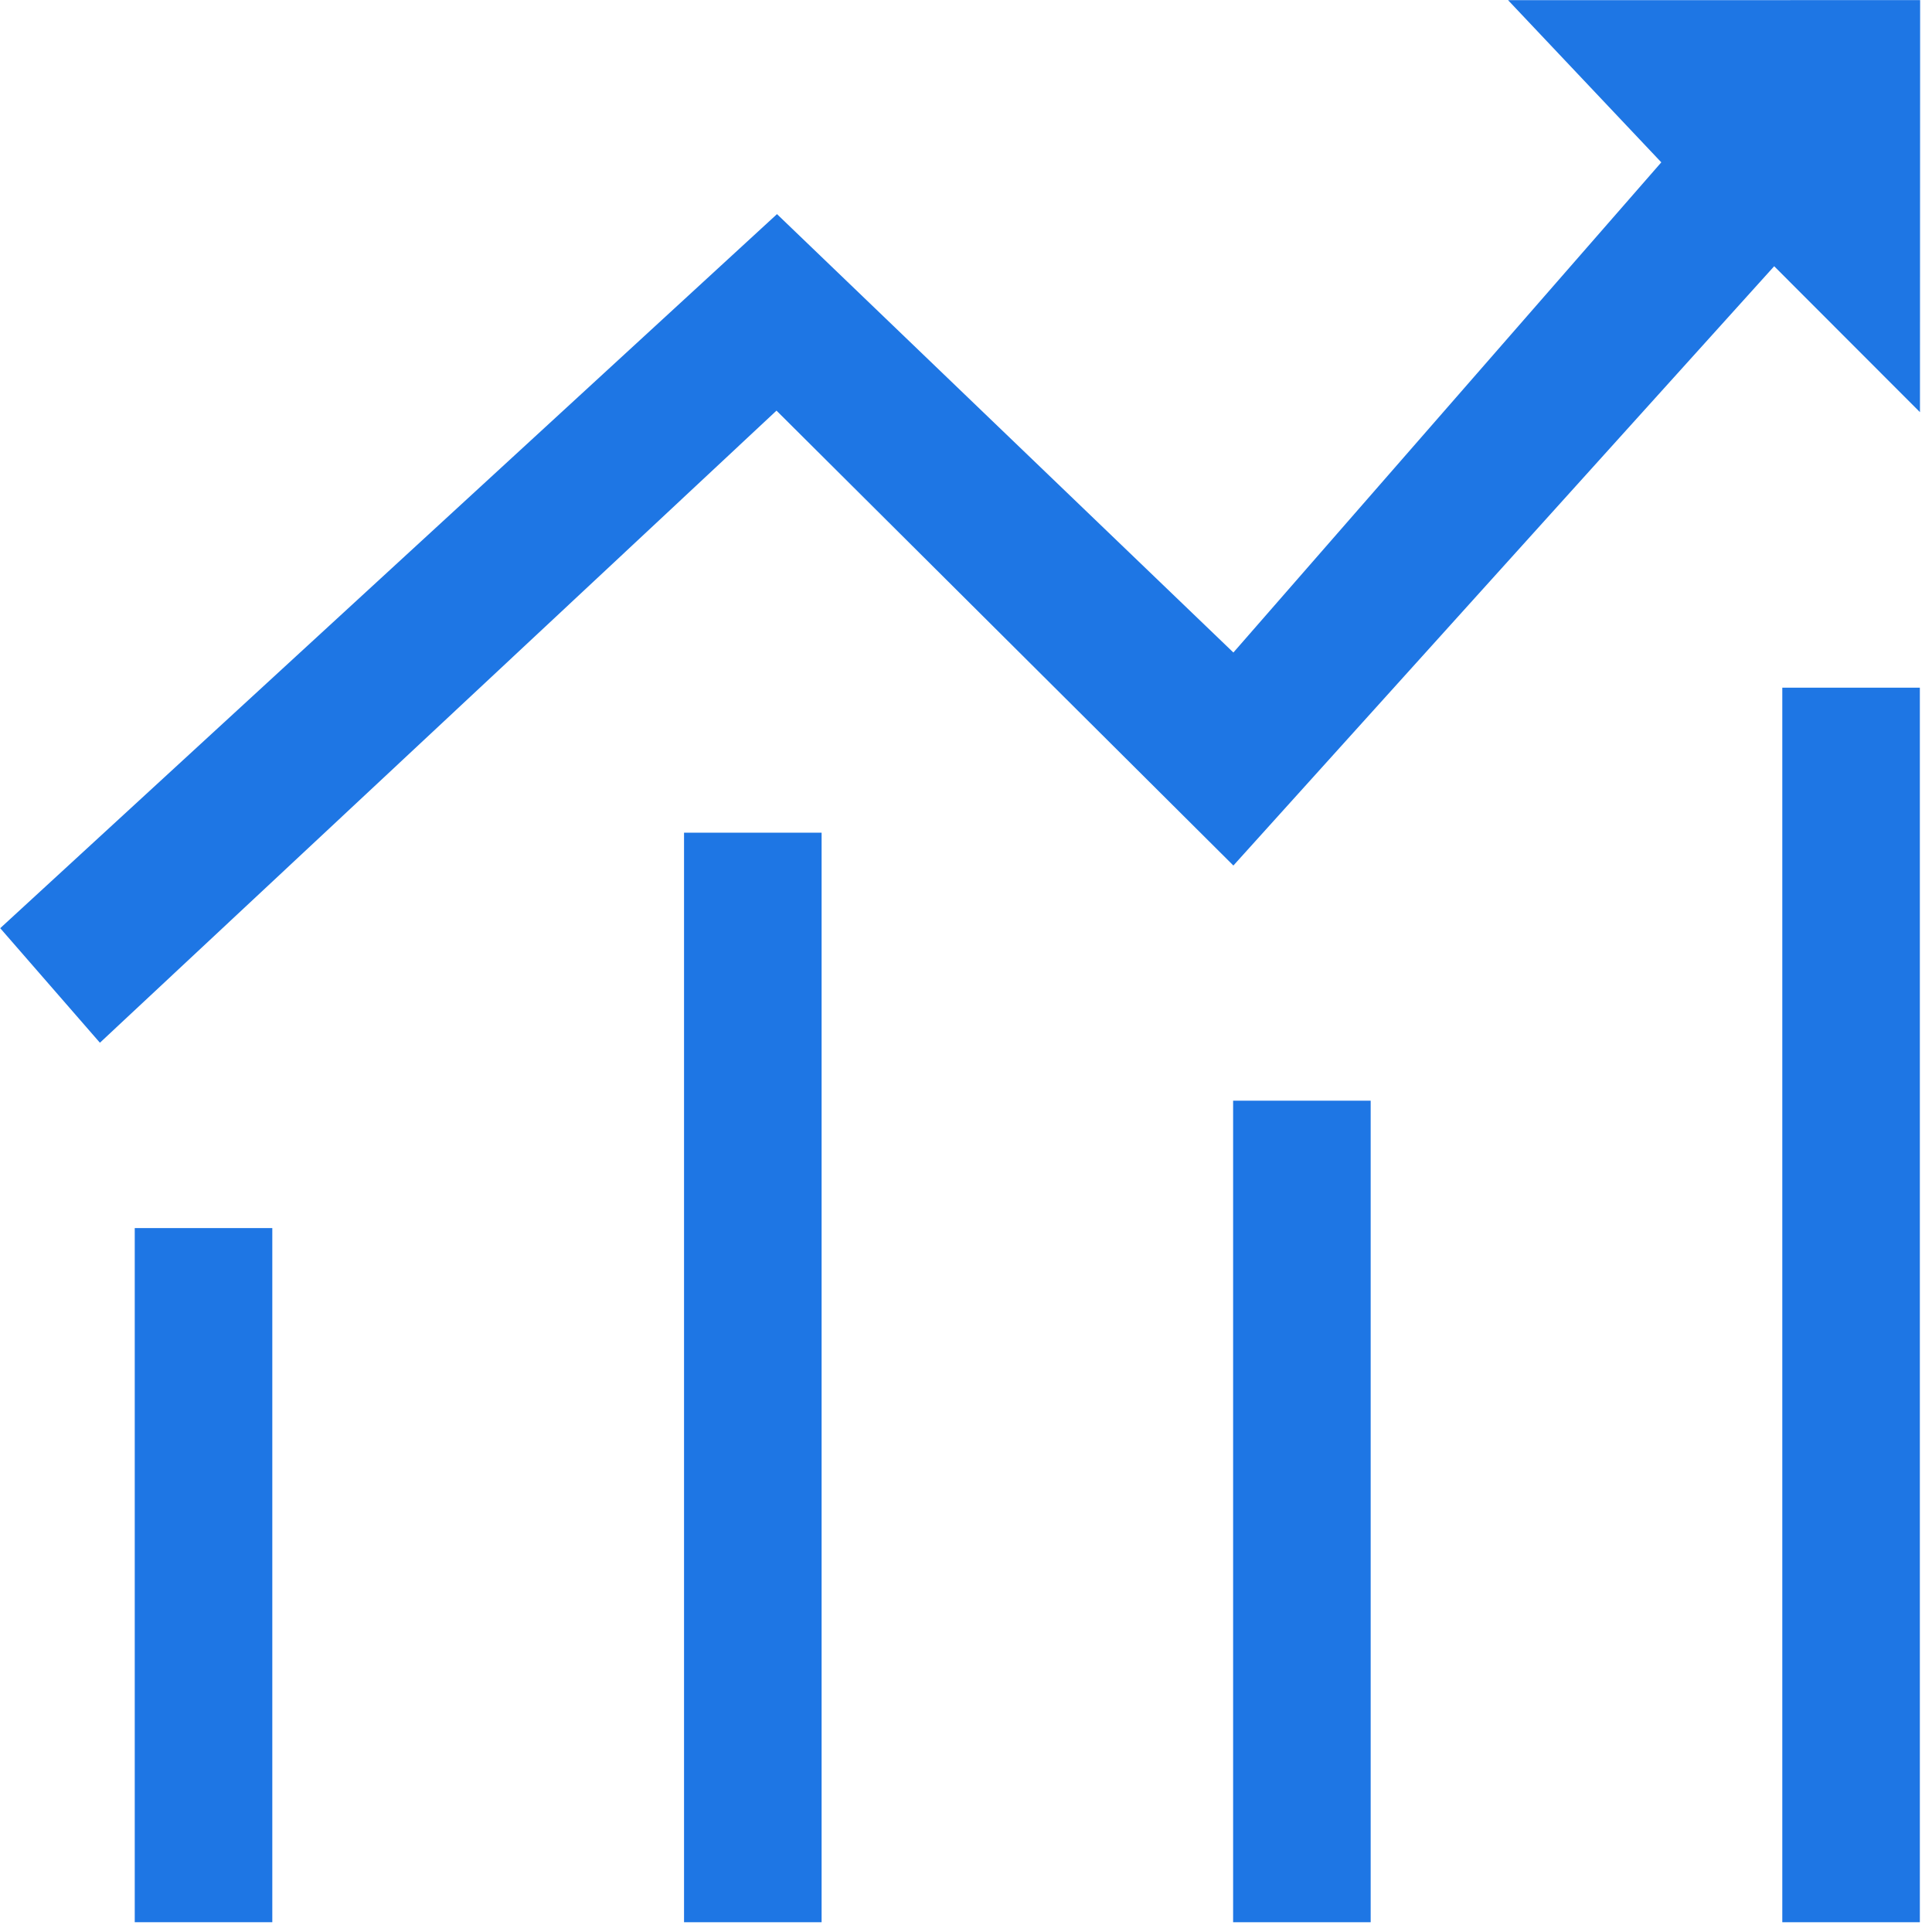
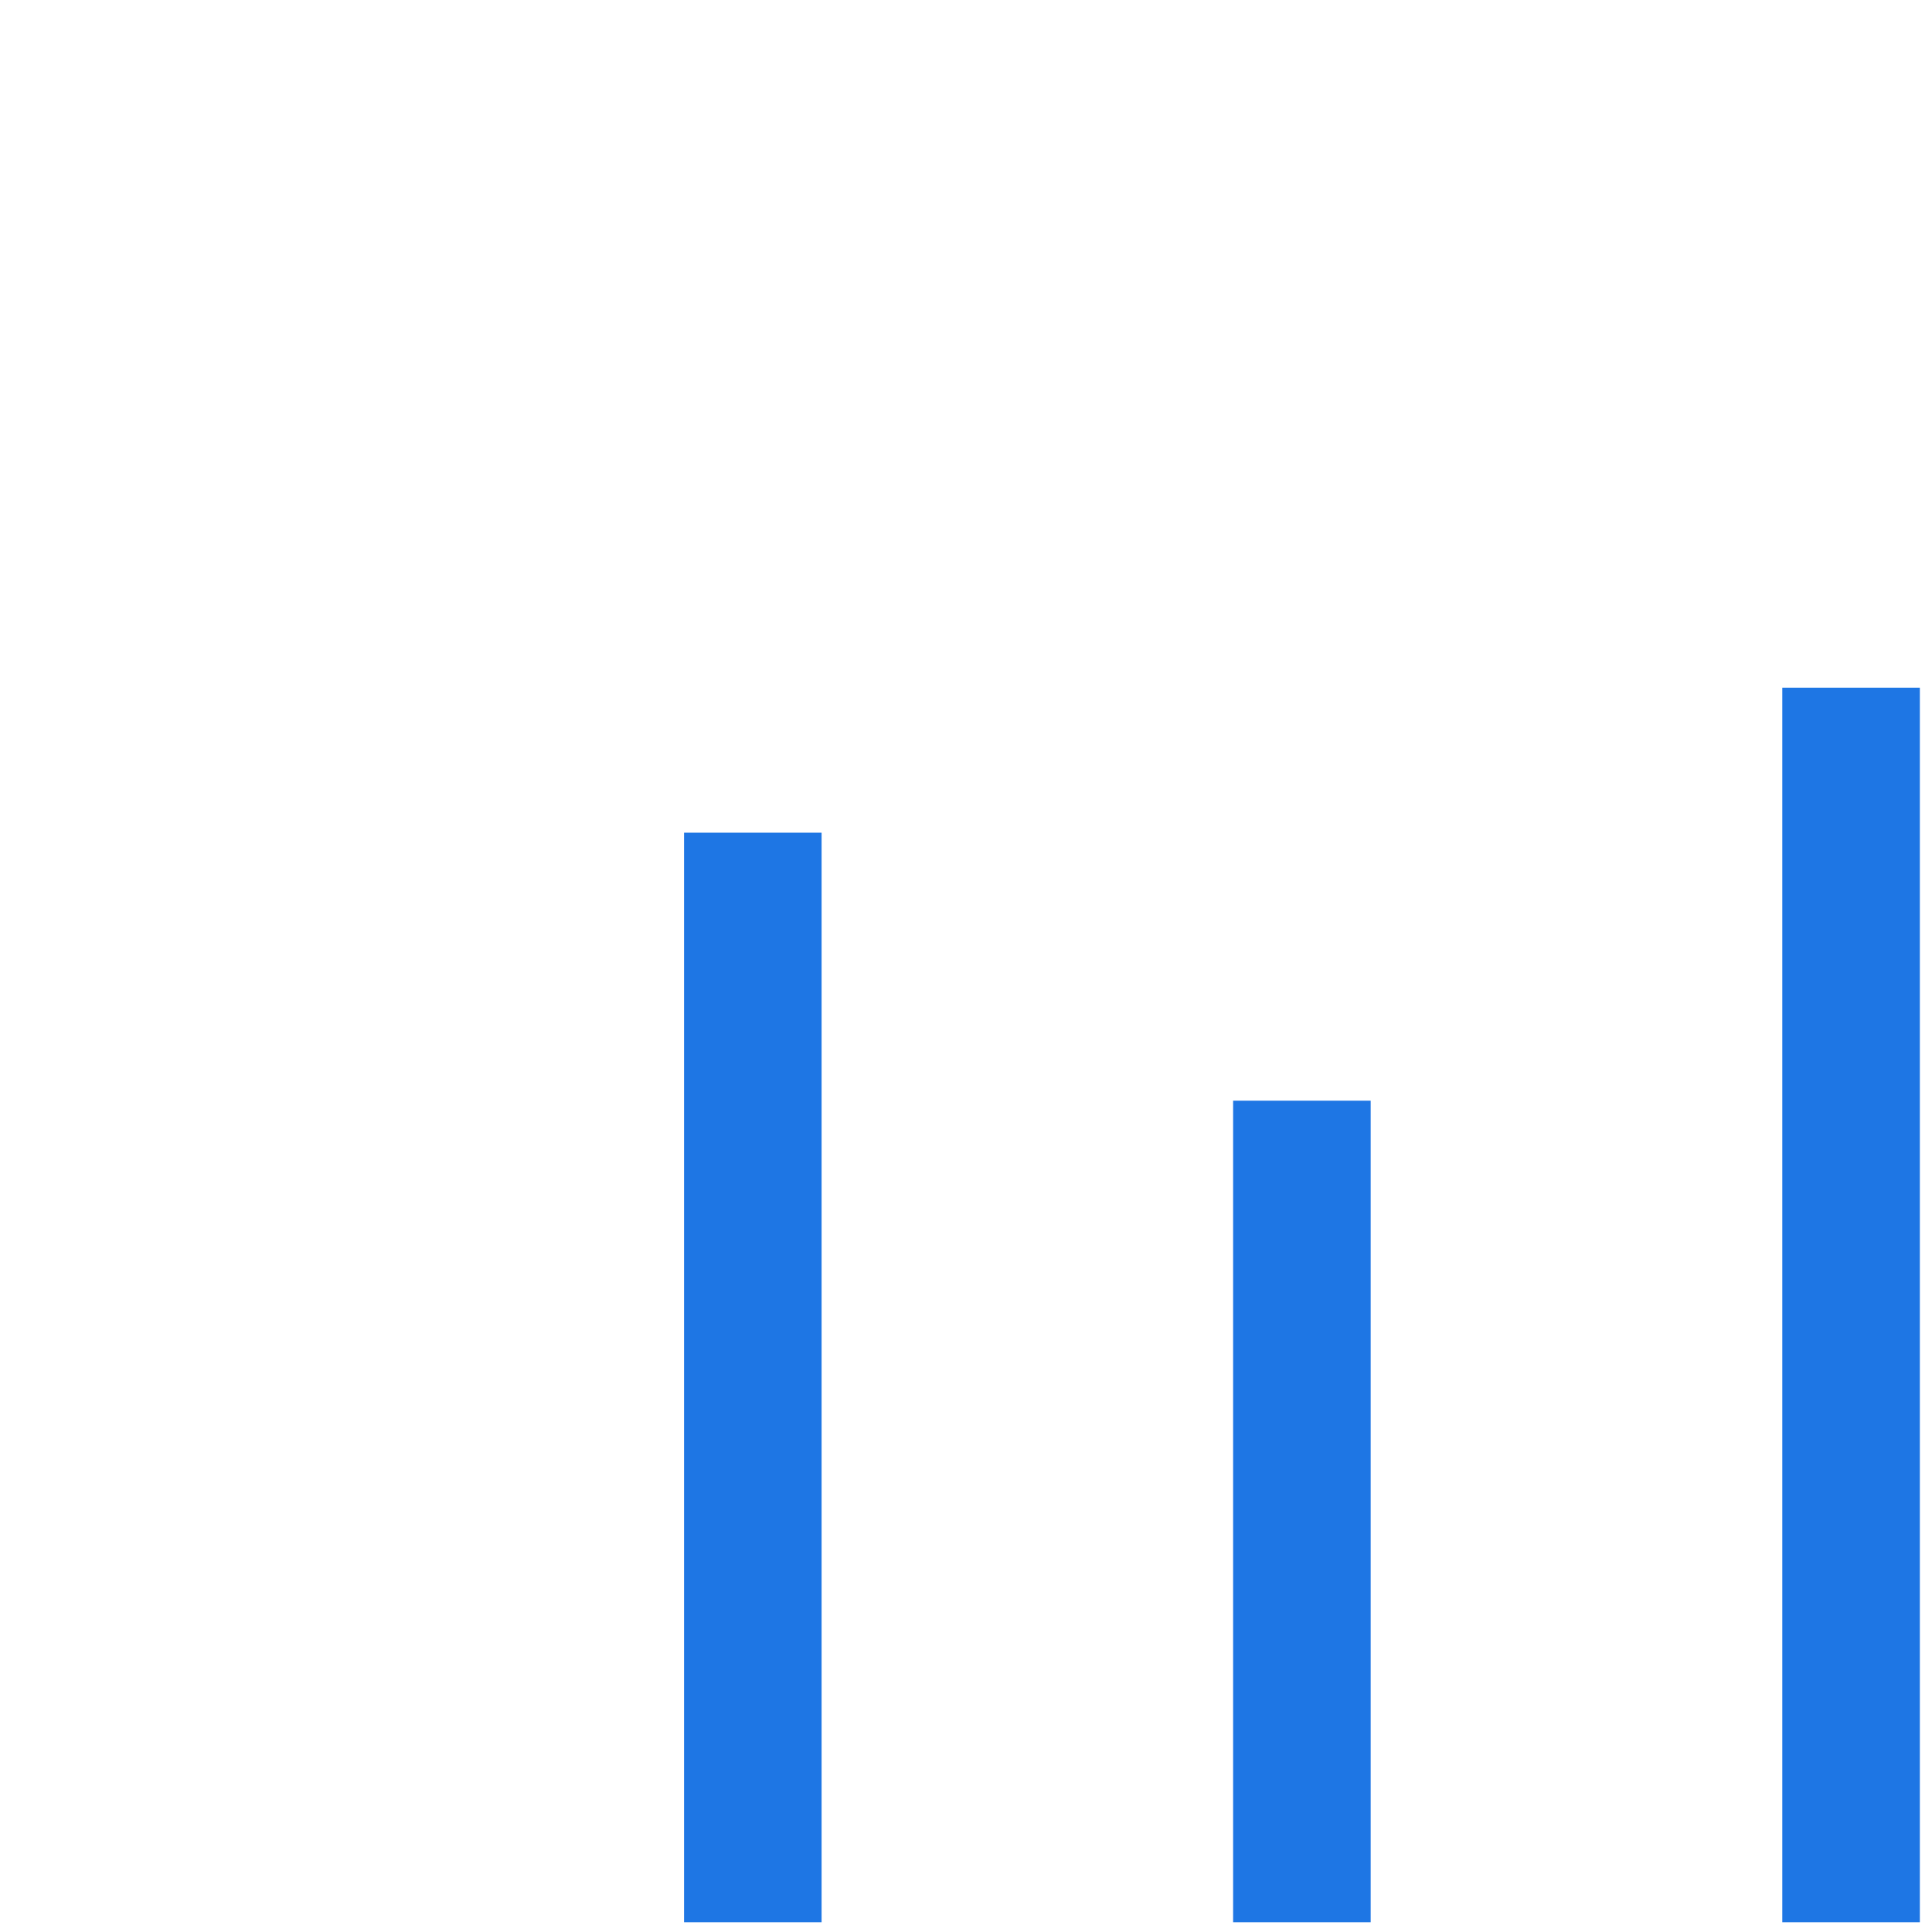
<svg xmlns="http://www.w3.org/2000/svg" width="35px" height="35px" viewBox="0 0 35 35" version="1.1">
  <title>站点数据统计</title>
  <g id="页面-1" stroke="none" stroke-width="1" fill="none" fill-rule="evenodd">
    <g id="ERP进销存管理系统" transform="translate(-943, -950)" fill="#1E76E4" fill-rule="nonzero">
      <g id="站点数据统计" transform="translate(943, 950)">
-         <path d="M0.004,16.815 L14.076,3.879 L22.344,11.821 L30.096,2.941 L27.32,0.003 L34.785,0.002 L34.782,7.467 L32.141,4.823 L22.344,15.68 L14.067,7.439 L1.81,18.89 L0.004,16.815 L0.004,16.815 Z M2.441,22.248 L4.933,22.248 L4.933,34.823 L2.441,34.823 L2.441,22.248 Z" id="形状" />
        <path d="M12.392,15.085 L14.884,15.085 L14.884,34.823 L12.392,34.823 L12.392,15.085 Z M22.339,19.94 L24.831,19.94 L24.831,34.823 L22.339,34.823 L22.339,19.94 Z M32.288,12.458 L34.78,12.458 L34.78,34.823 L32.288,34.823 L32.288,12.458 Z" id="形状" />
      </g>
    </g>
  </g>
</svg>